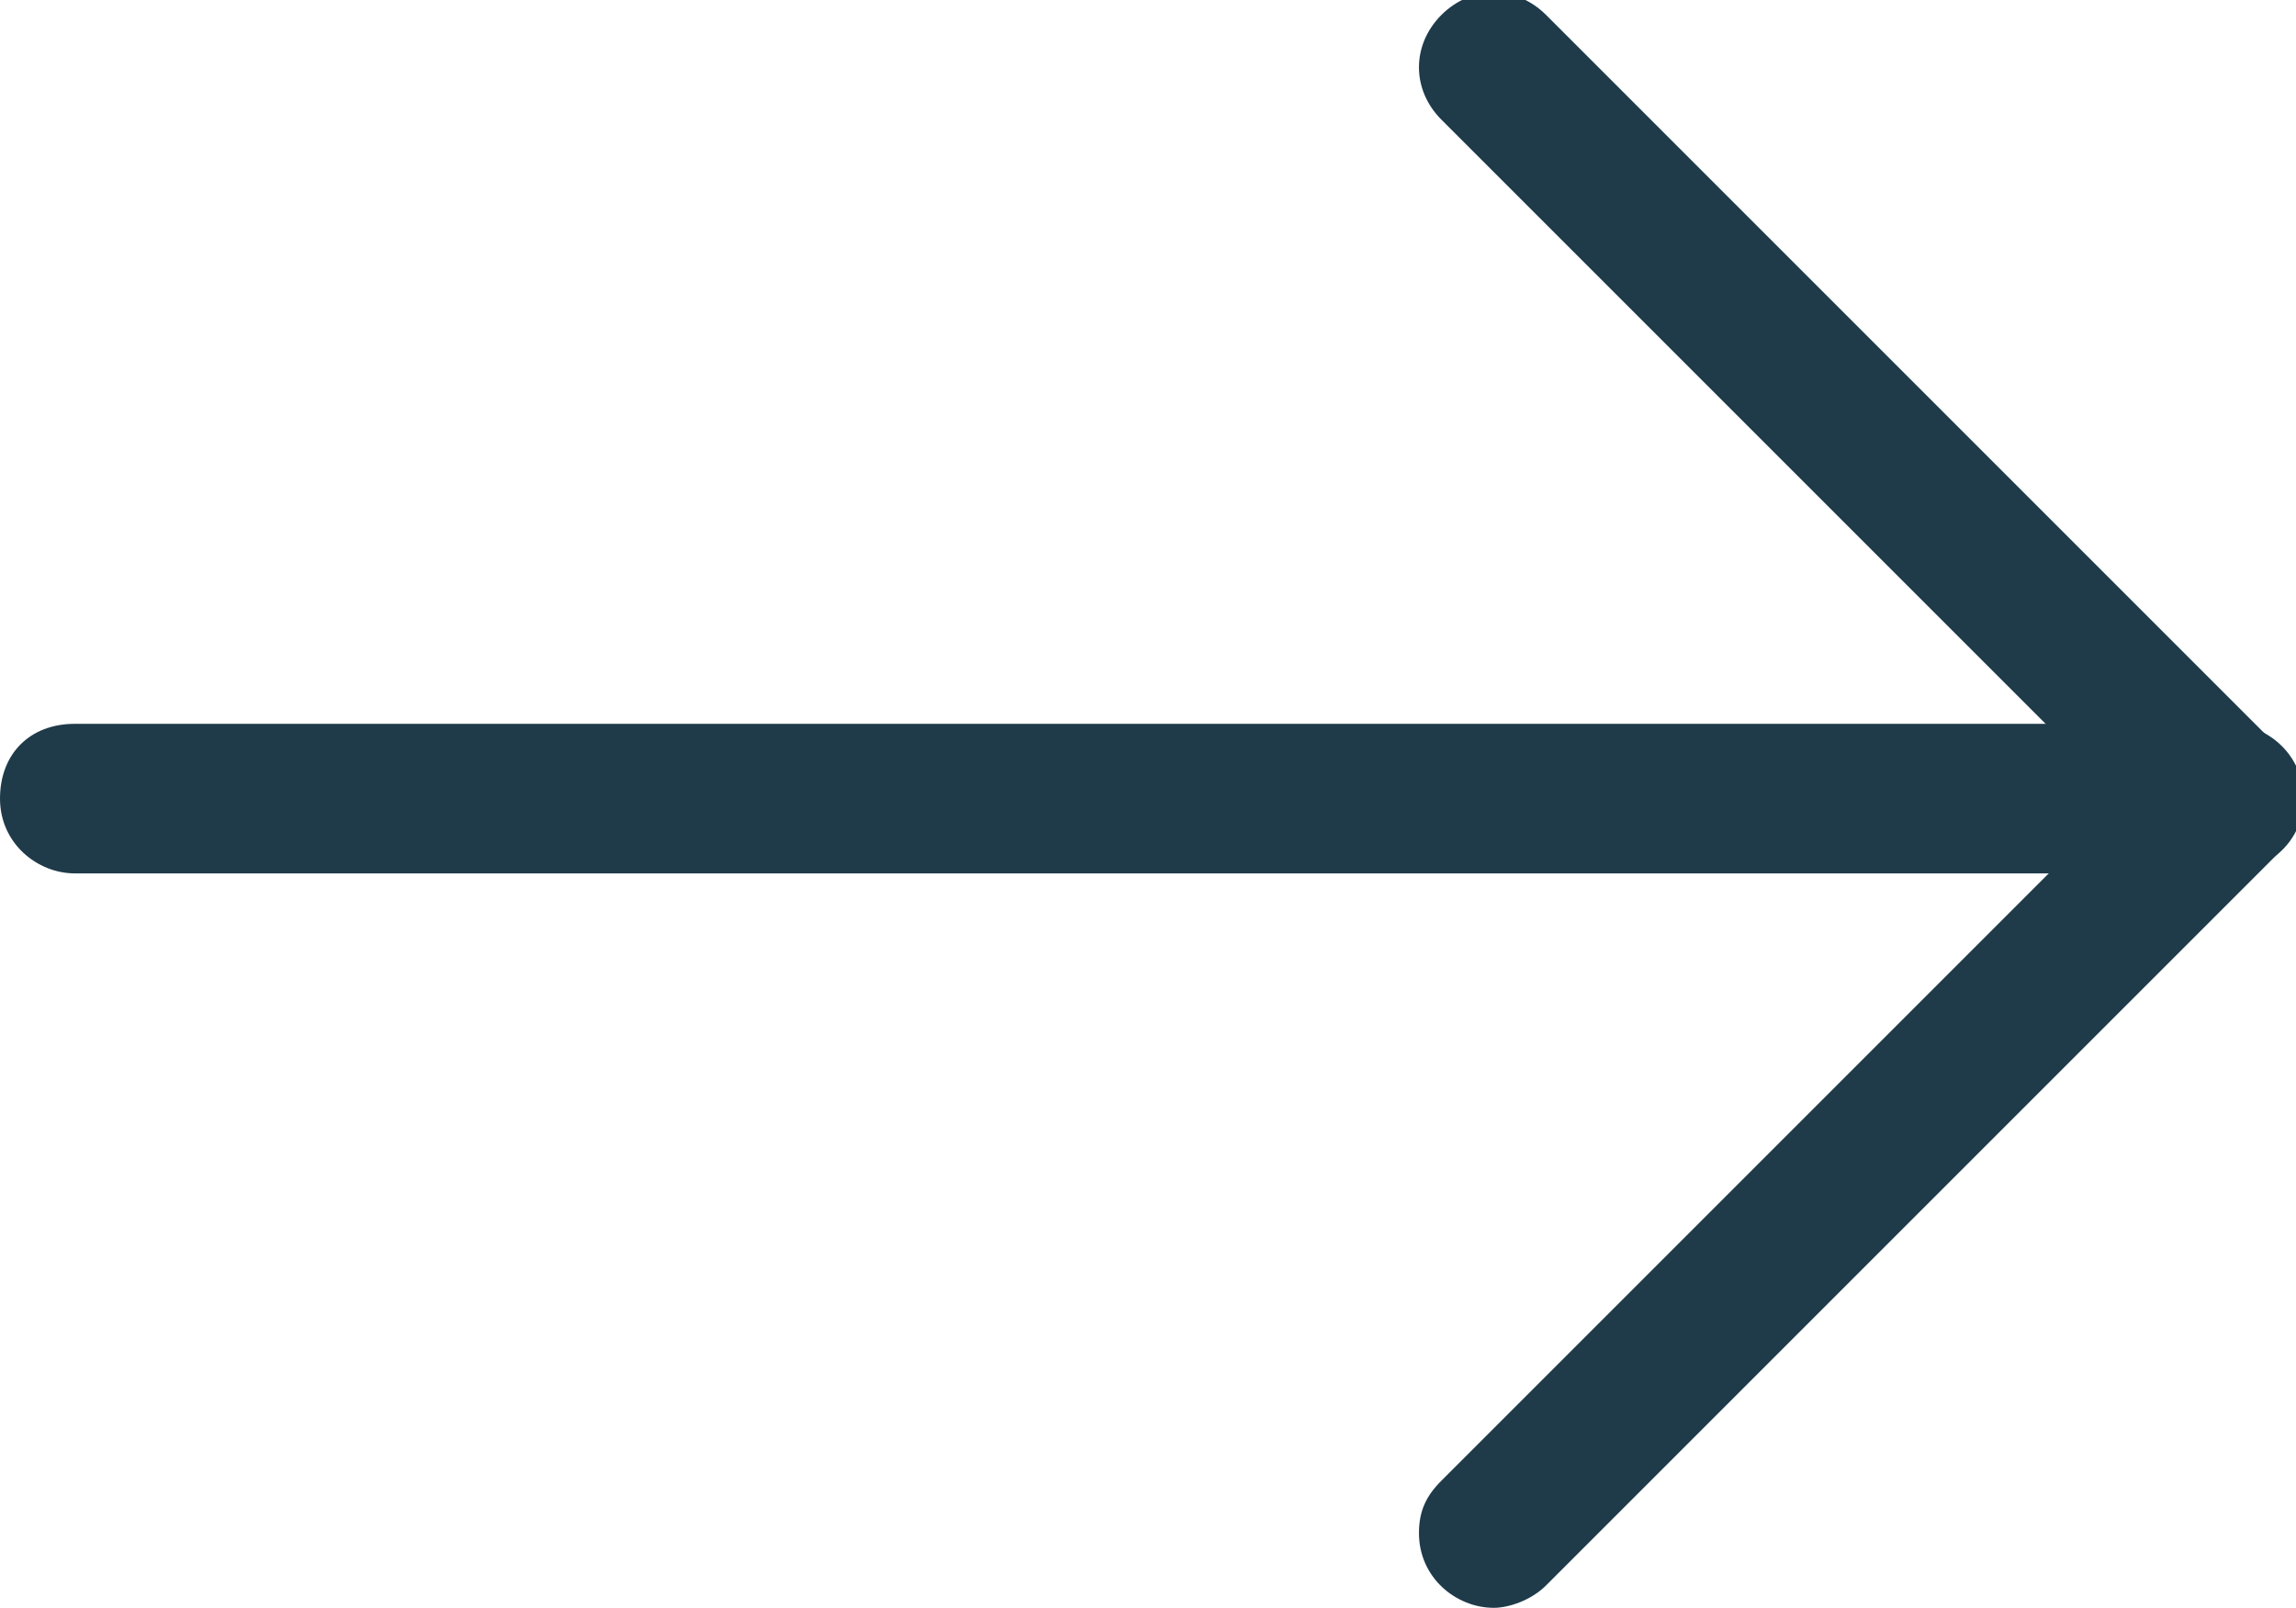
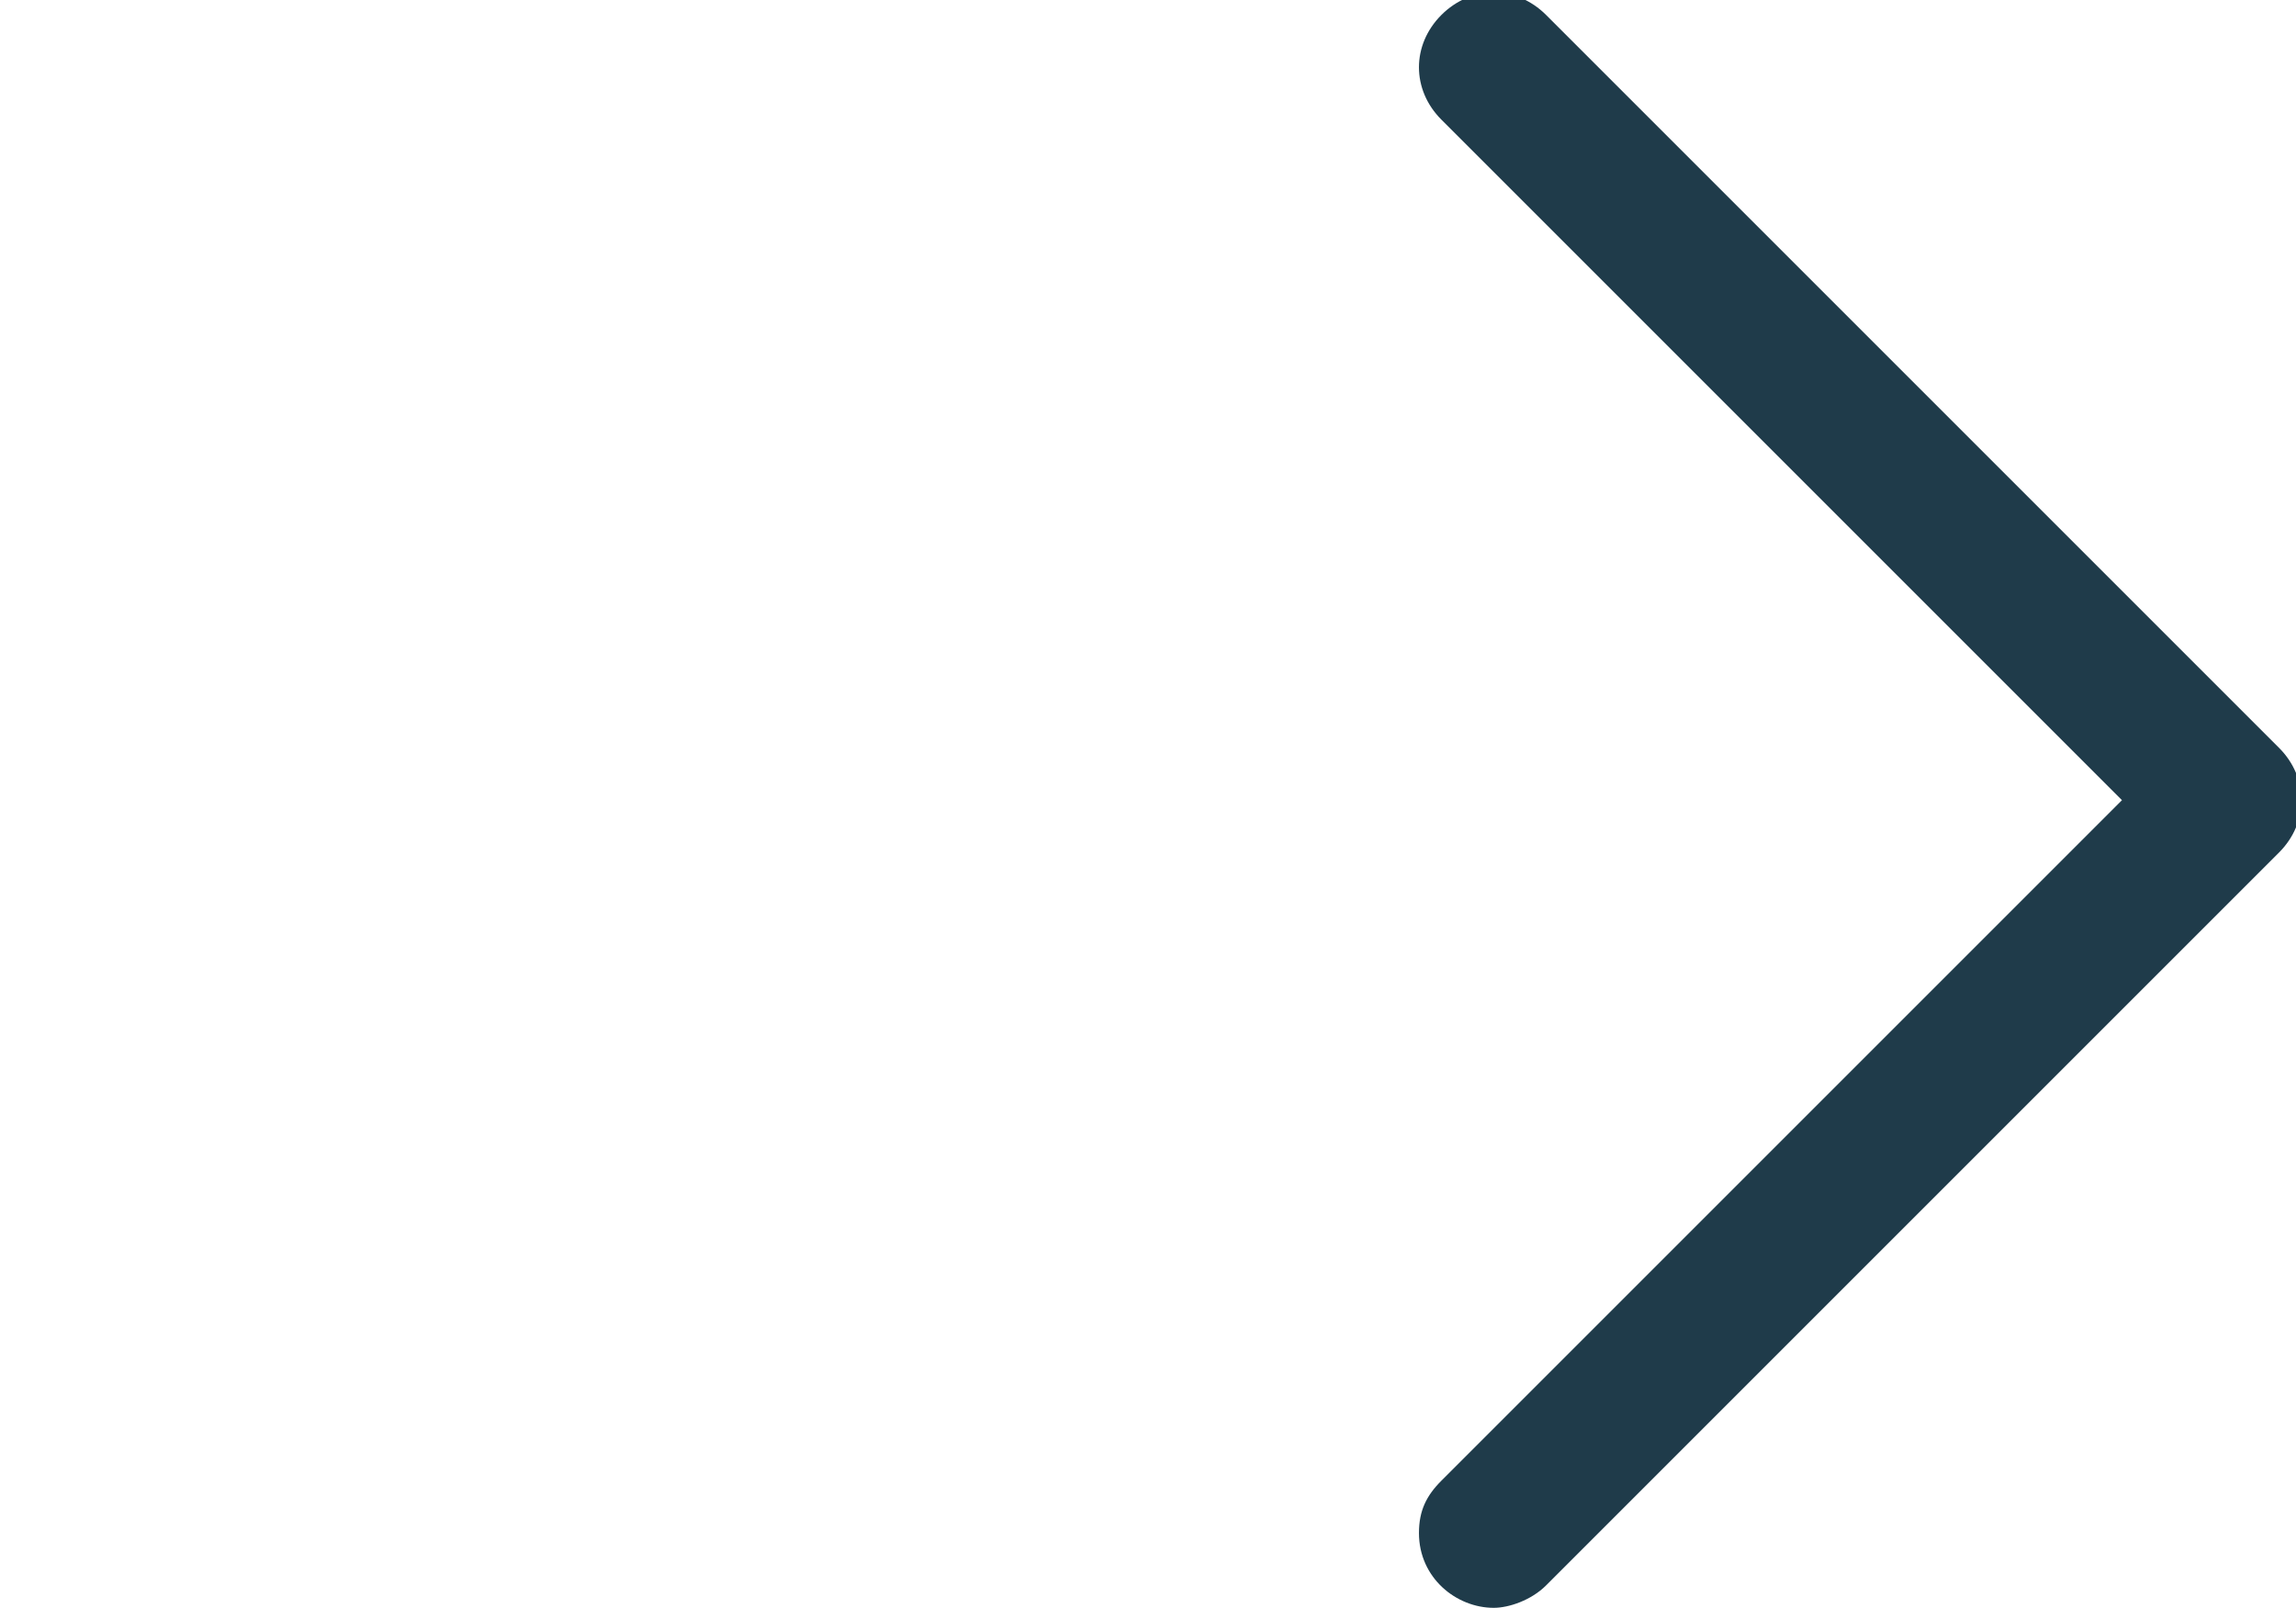
<svg xmlns="http://www.w3.org/2000/svg" version="1.1" id="Group_39" x="0px" y="0px" viewBox="0 0 30.7 21.5" style="enable-background:new 0 0 30.7 21.5;" xml:space="preserve">
  <style type="text/css">
	.st0{fill:#1F3B4A;}
</style>
  <g id="Group_4" transform="translate(0 9.779)">
-     <path id="Path_28" class="st0" d="M29.7,1.9H1c-0.5,0-1-0.4-1-1s0.4-1,1-1c0,0,0,0,0,0h28.8c0.5,0,1,0.4,1,1S30.3,1.9,29.7,1.9   C29.7,1.9,29.7,1.9,29.7,1.9z" />
-   </g>
+     </g>
  <g id="Group_5" transform="translate(18.973)">
    <path id="Path_29" class="st0" d="M1,21.5c-0.5,0-1-0.4-1-1c0-0.3,0.1-0.5,0.3-0.7l9.1-9.1L0.3,1.6c-0.4-0.4-0.4-1,0-1.4   c0.4-0.4,1-0.4,1.4,0l0,0l9.8,9.8c0.4,0.4,0.4,1,0,1.4l-9.8,9.8C1.5,21.4,1.2,21.5,1,21.5z" />
  </g>
</svg>